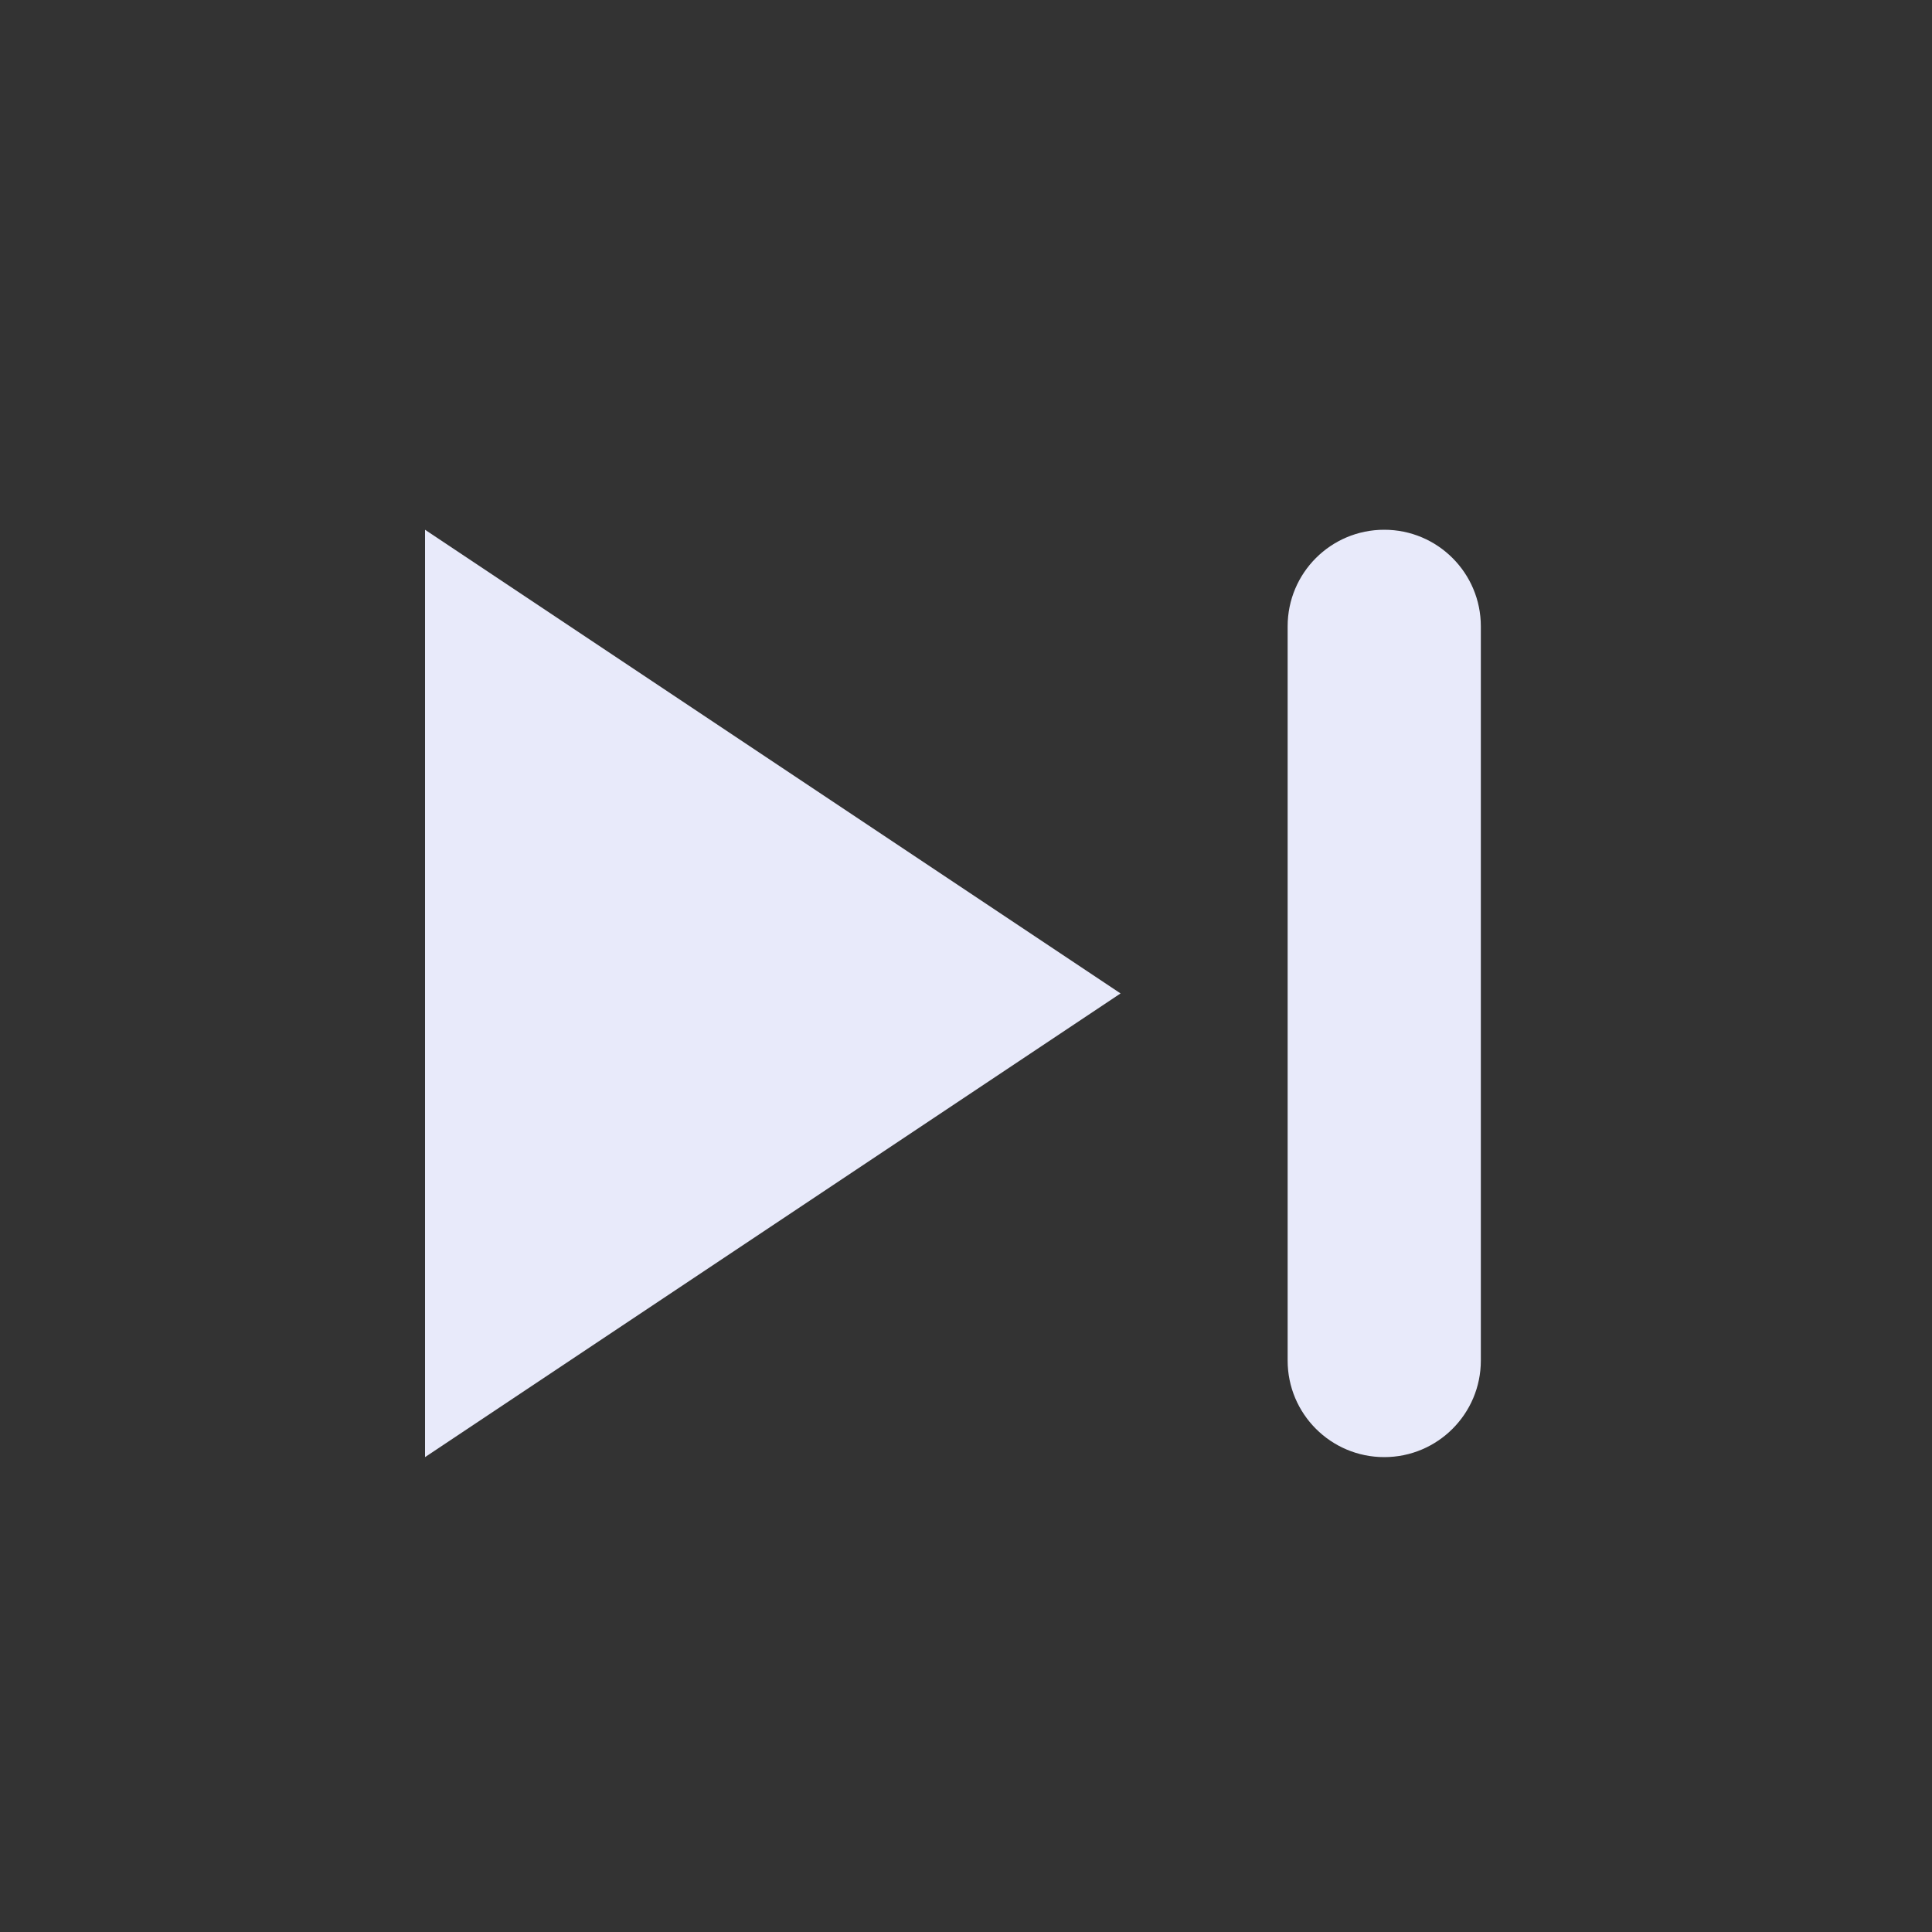
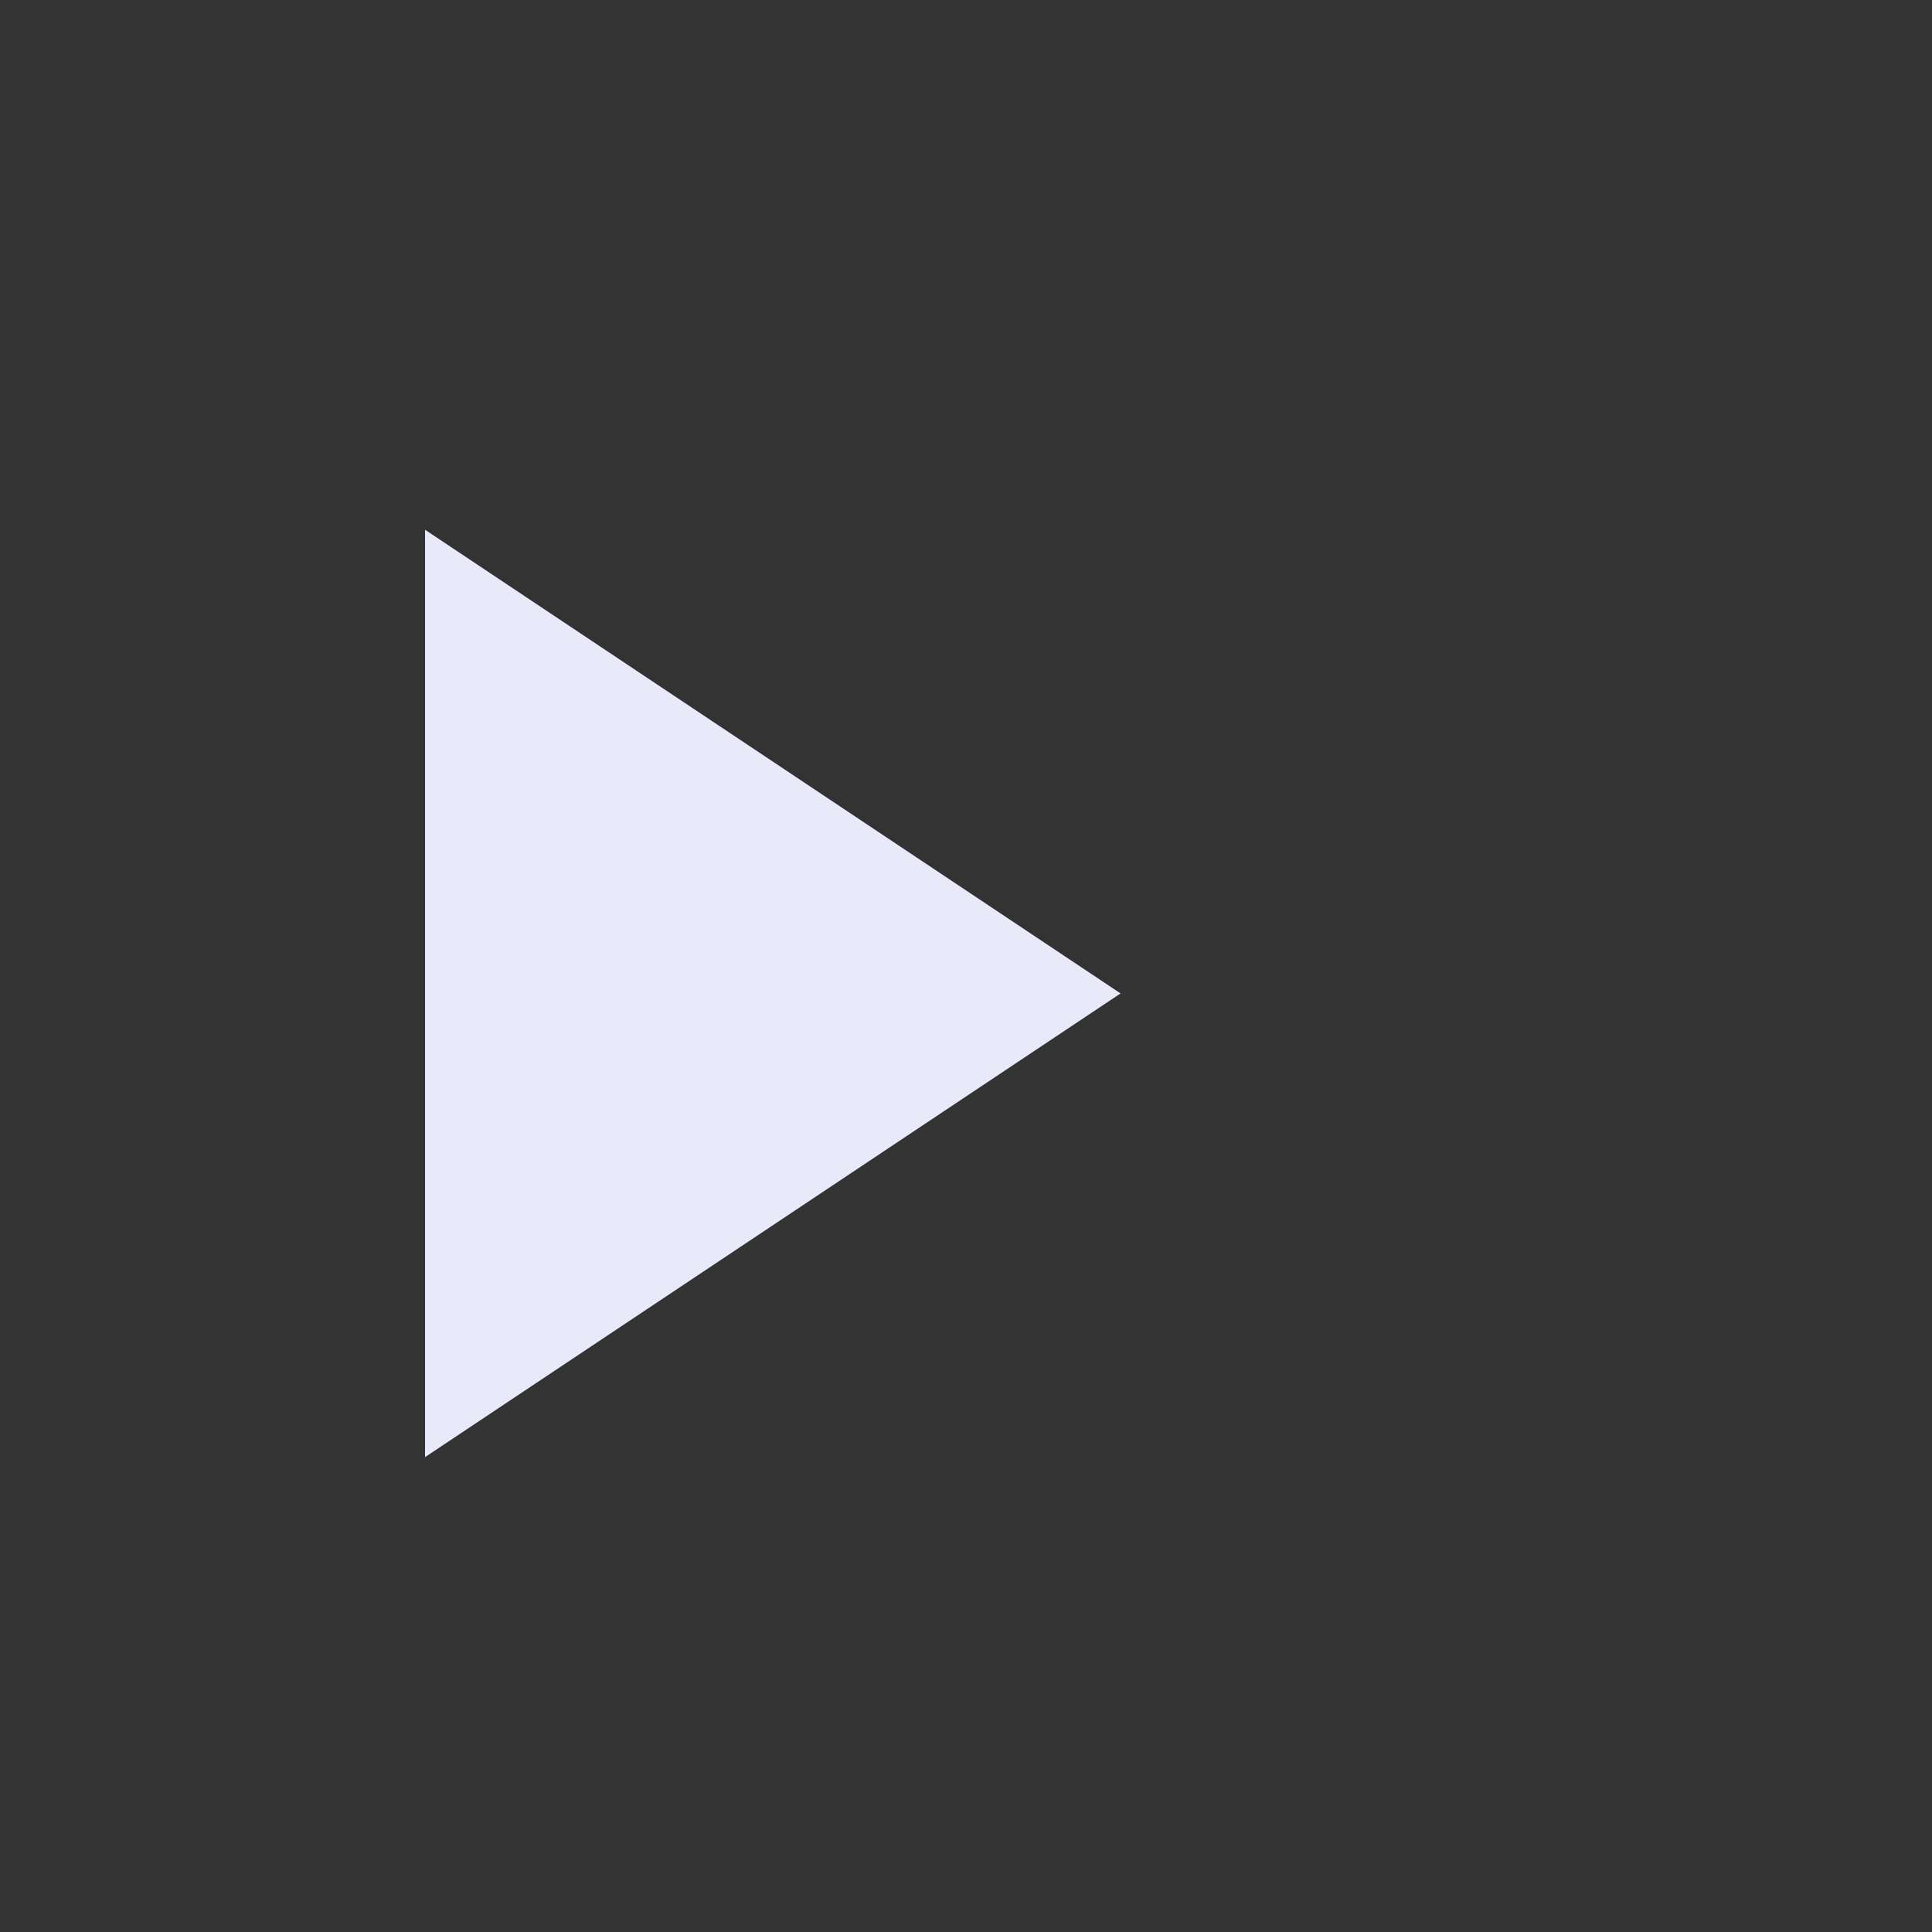
<svg xmlns="http://www.w3.org/2000/svg" width="25" height="25" viewBox="0 0 25 25" fill="none">
  <rect x="0" y="0" width="25" height="25" fill="#333333" stroke="none" />
  <path d="M5.5 18.855L14.5 12.855L5.5 6.855L5.5 18.855Z" fill="#E8EAFA" />
-   <path fill-rule="evenodd" clip-rule="evenodd" d="M17.912 18.855C17.221 18.855 16.662 18.295 16.662 17.605V8.105C16.662 7.414 17.221 6.855 17.912 6.855C18.602 6.855 19.162 7.414 19.162 8.105V17.605C19.162 18.295 18.602 18.855 17.912 18.855Z" fill="#E8EAFA" />
</svg>